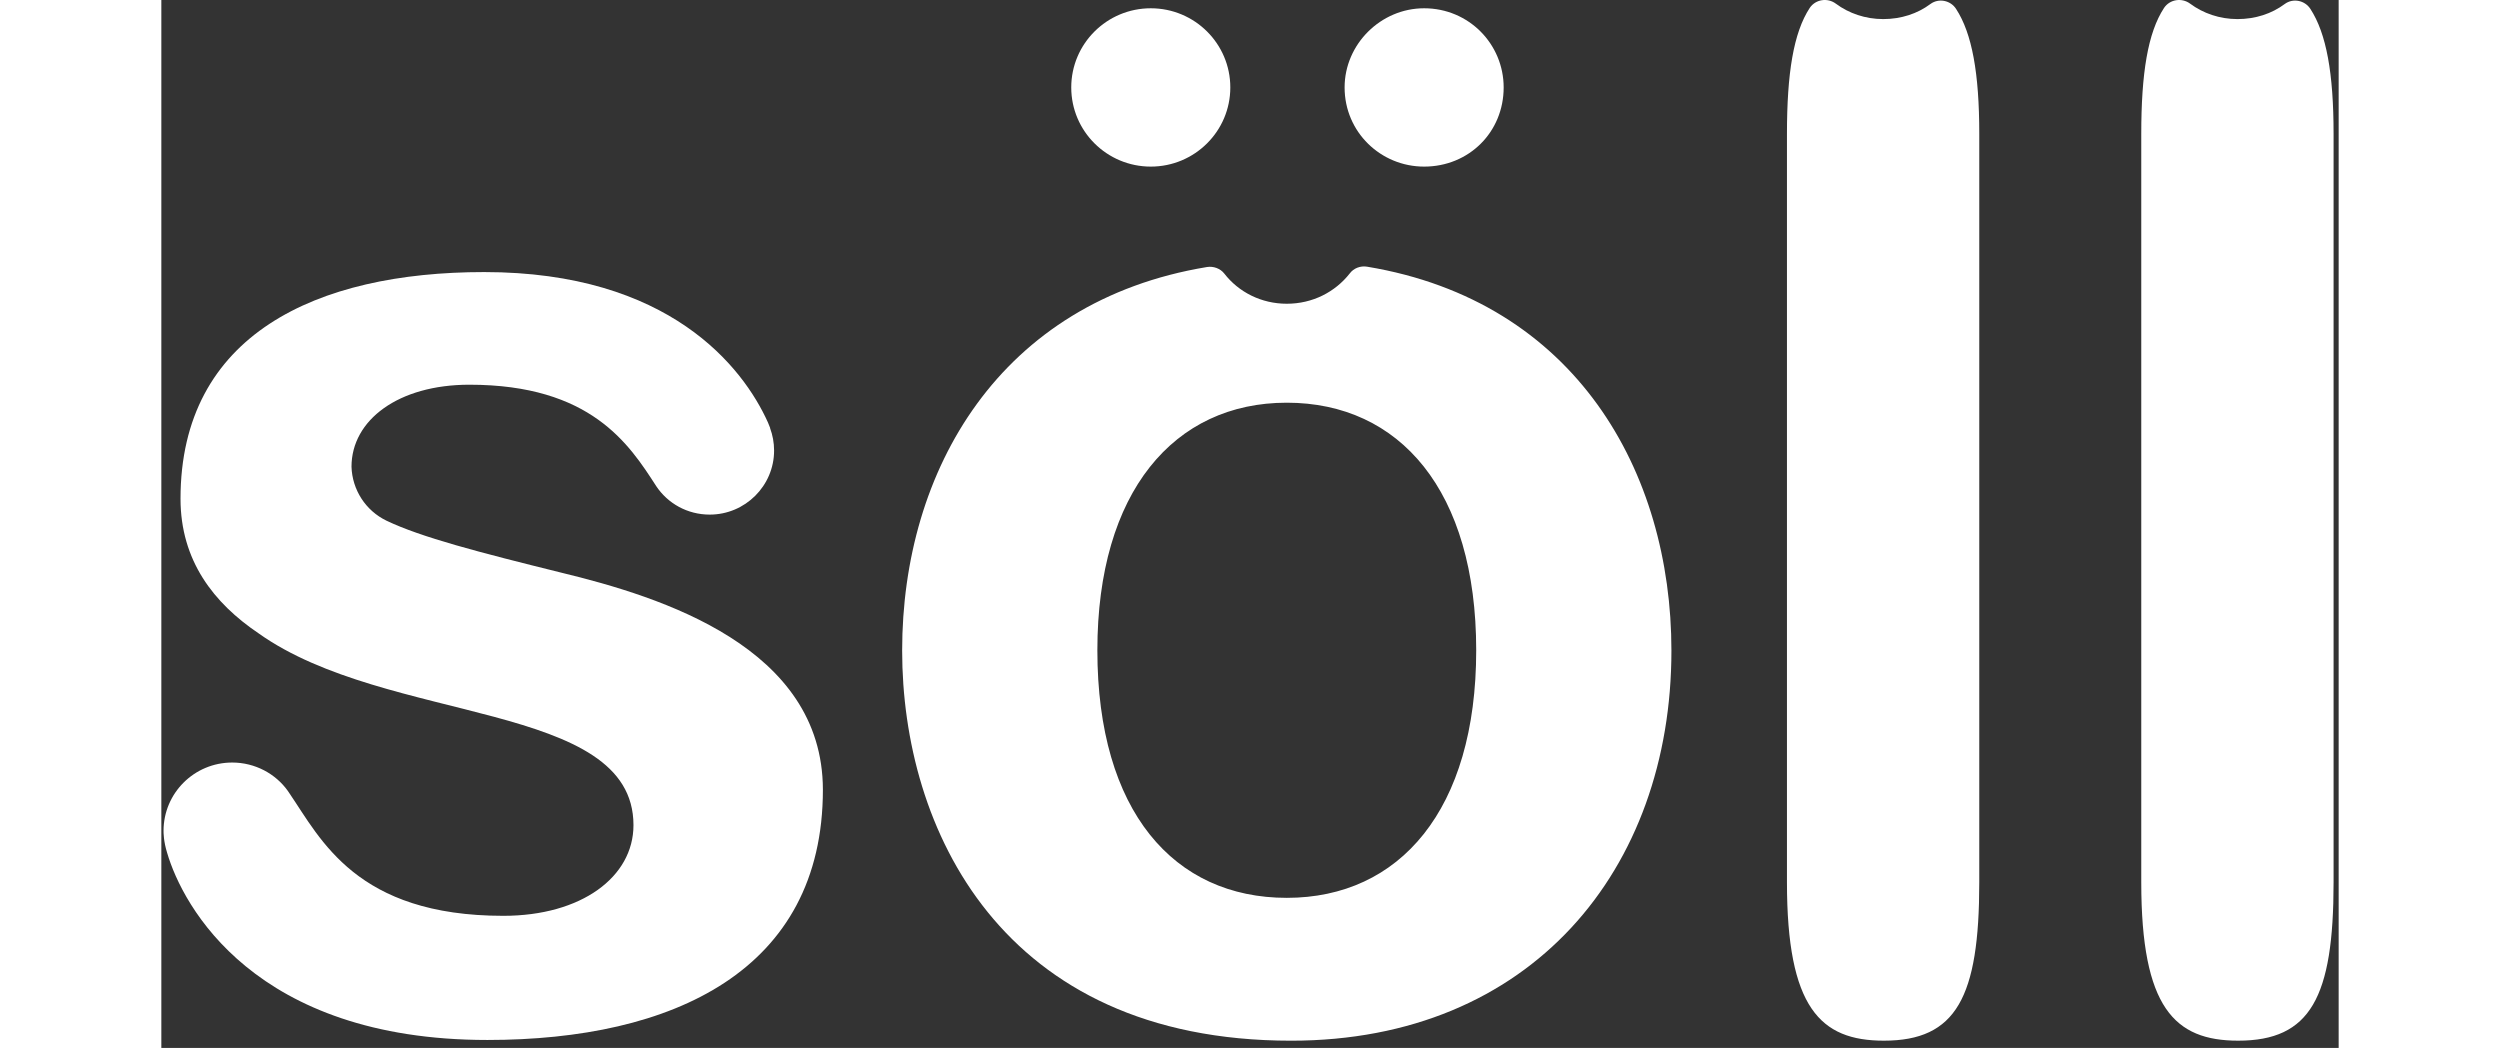
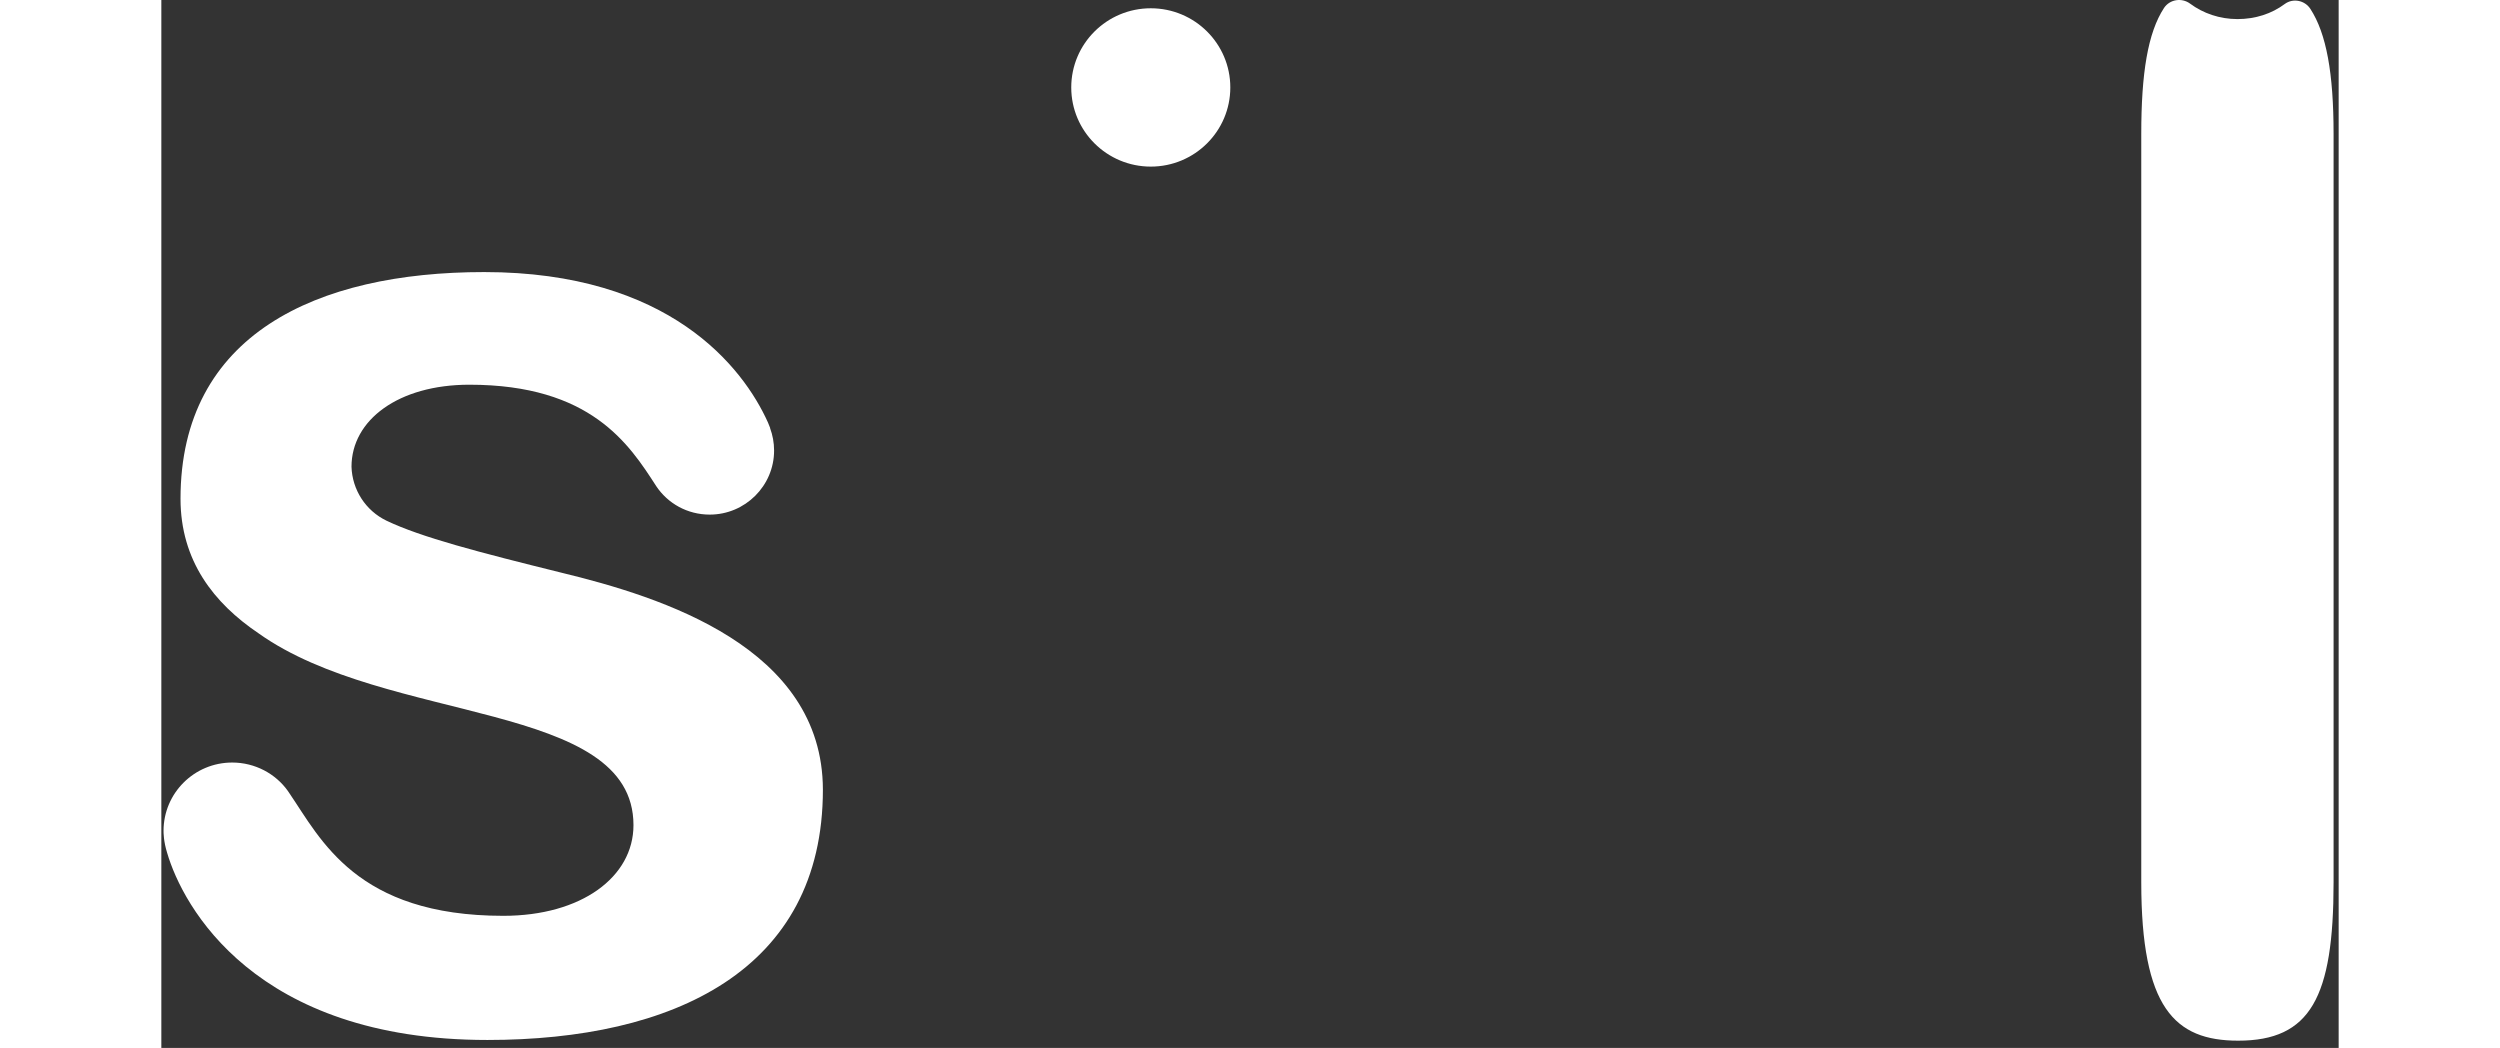
<svg xmlns="http://www.w3.org/2000/svg" width="167" height="70" viewBox="0 0 187 90" fill="none">
  <rect x="0" y="0" width="187" height="90" fill="#333333" stroke="none" />
  <path d="M184.577 0.774C184.111 0.032 183.087 -0.184 182.373 0.341C181.255 1.175 179.858 1.639 178.305 1.639C176.784 1.639 175.356 1.144 174.238 0.31C173.524 -0.215 172.5 -0.061 172.003 0.681C170.606 2.813 170.047 6.306 170.047 11.498V75.78C170.047 86.536 172.903 89.379 178.368 89.379C184.577 89.379 186.564 85.67 186.564 75.78V11.498C186.564 6.275 185.943 2.875 184.577 0.774Z" fill="white" />
-   <path d="M154.147 0.774C153.682 0.032 152.657 -0.184 151.943 0.341C150.825 1.175 149.428 1.639 147.876 1.639C146.355 1.639 144.926 1.144 143.809 0.31C143.095 -0.215 142.07 -0.061 141.573 0.681C140.176 2.813 139.617 6.306 139.617 11.498V75.78C139.617 86.536 142.474 89.379 147.938 89.379C154.147 89.379 156.134 85.67 156.134 75.78V11.498C156.134 6.275 155.513 2.875 154.147 0.774Z" fill="white" />
-   <path d="M108.455 14.309C112.305 14.309 115.286 11.342 115.286 7.51C115.286 3.801 112.305 0.711 108.455 0.711C104.73 0.711 101.625 3.801 101.625 7.51C101.625 11.342 104.73 14.309 108.455 14.309Z" fill="white" />
  <path d="M84.979 14.309C88.751 14.309 91.809 11.265 91.809 7.51C91.809 3.755 88.751 0.711 84.979 0.711C81.207 0.711 78.148 3.755 78.148 7.51C78.148 11.265 81.207 14.309 84.979 14.309Z" fill="white" />
-   <path d="M103.552 22.904C102.993 22.811 102.403 23.028 102.062 23.491C100.82 25.067 98.895 26.087 96.659 26.087C94.486 26.087 92.53 25.098 91.288 23.491C90.947 23.058 90.357 22.842 89.798 22.935C72.039 25.871 63.625 40.334 63.625 55.88C63.625 71.085 72.07 89.381 97.032 89.381C117.647 89.381 129.694 74.67 129.694 55.88C129.694 40.52 121.466 25.871 103.552 22.904ZM96.659 77.112C86.973 77.112 80.391 69.694 80.391 55.849C80.391 42.251 86.973 34.586 96.659 34.586C106.346 34.586 112.928 42.127 112.928 55.849C112.928 69.571 106.346 77.112 96.659 77.112Z" fill="white" />
  <path d="M34.308 49.173C27.199 47.411 22.324 46.144 19.344 44.723C17.543 43.857 16.394 42.065 16.332 40.087C16.332 36.069 20.368 33.041 26.454 33.041C36.885 33.041 40.176 38.14 42.505 41.756C43.498 43.239 45.175 44.197 47.1 44.197C50.143 44.197 52.626 41.725 52.626 38.696C52.626 38.016 52.502 37.367 52.285 36.78C52.285 36.78 52.285 36.78 52.285 36.749C52.223 36.595 52.16 36.44 52.099 36.285C49.956 31.526 43.623 23.367 27.727 23.367C13.32 23.367 1.647 28.745 1.647 42.837C1.647 48.153 4.503 51.8 8.353 54.396C19.375 62.246 40.549 60.175 40.549 70.868C40.549 75.319 36.078 78.656 29.372 78.656C16.736 78.656 13.693 72.074 10.992 68.118C10.961 68.087 10.868 67.933 10.868 67.933C9.812 66.449 8.042 65.491 6.086 65.491C2.827 65.491 0.188 68.118 0.188 71.363C0.188 71.517 0.188 72.259 0.498 73.248C1.833 77.822 8.011 89.319 28.006 89.319C43.902 89.319 56.818 83.385 56.818 67.809C56.787 55.601 43.002 51.275 34.308 49.173Z" fill="white" />
</svg>